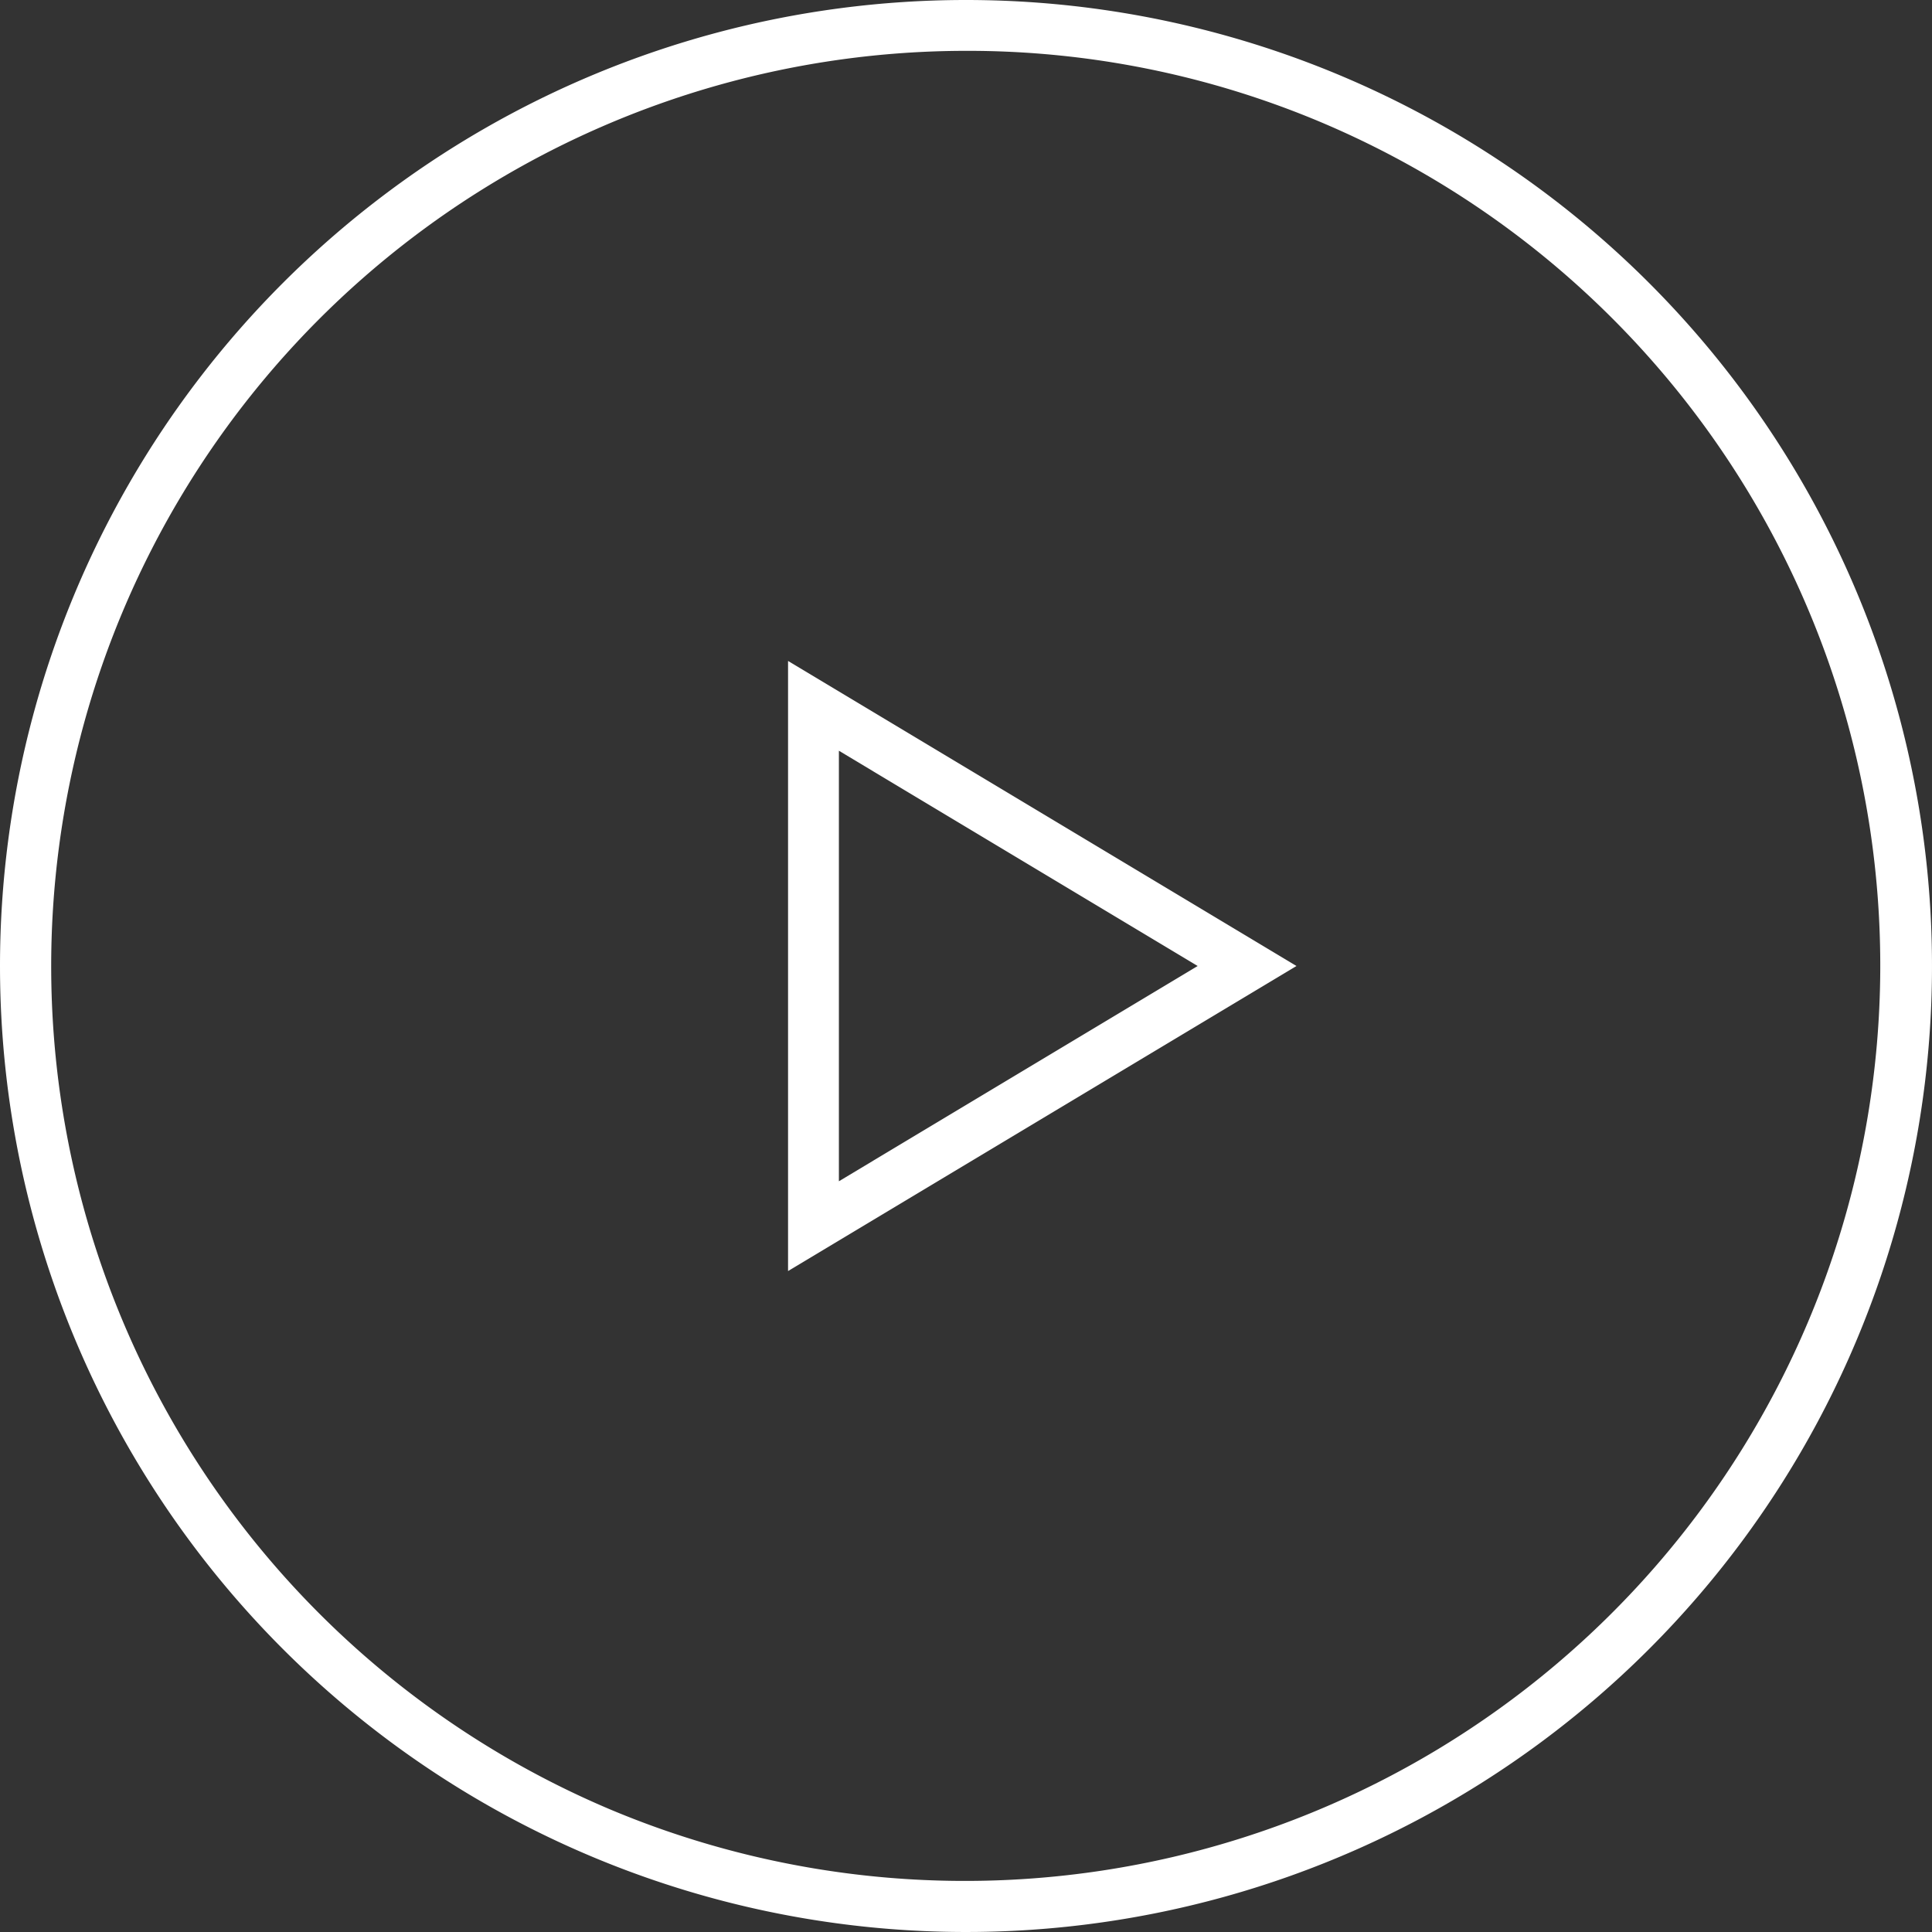
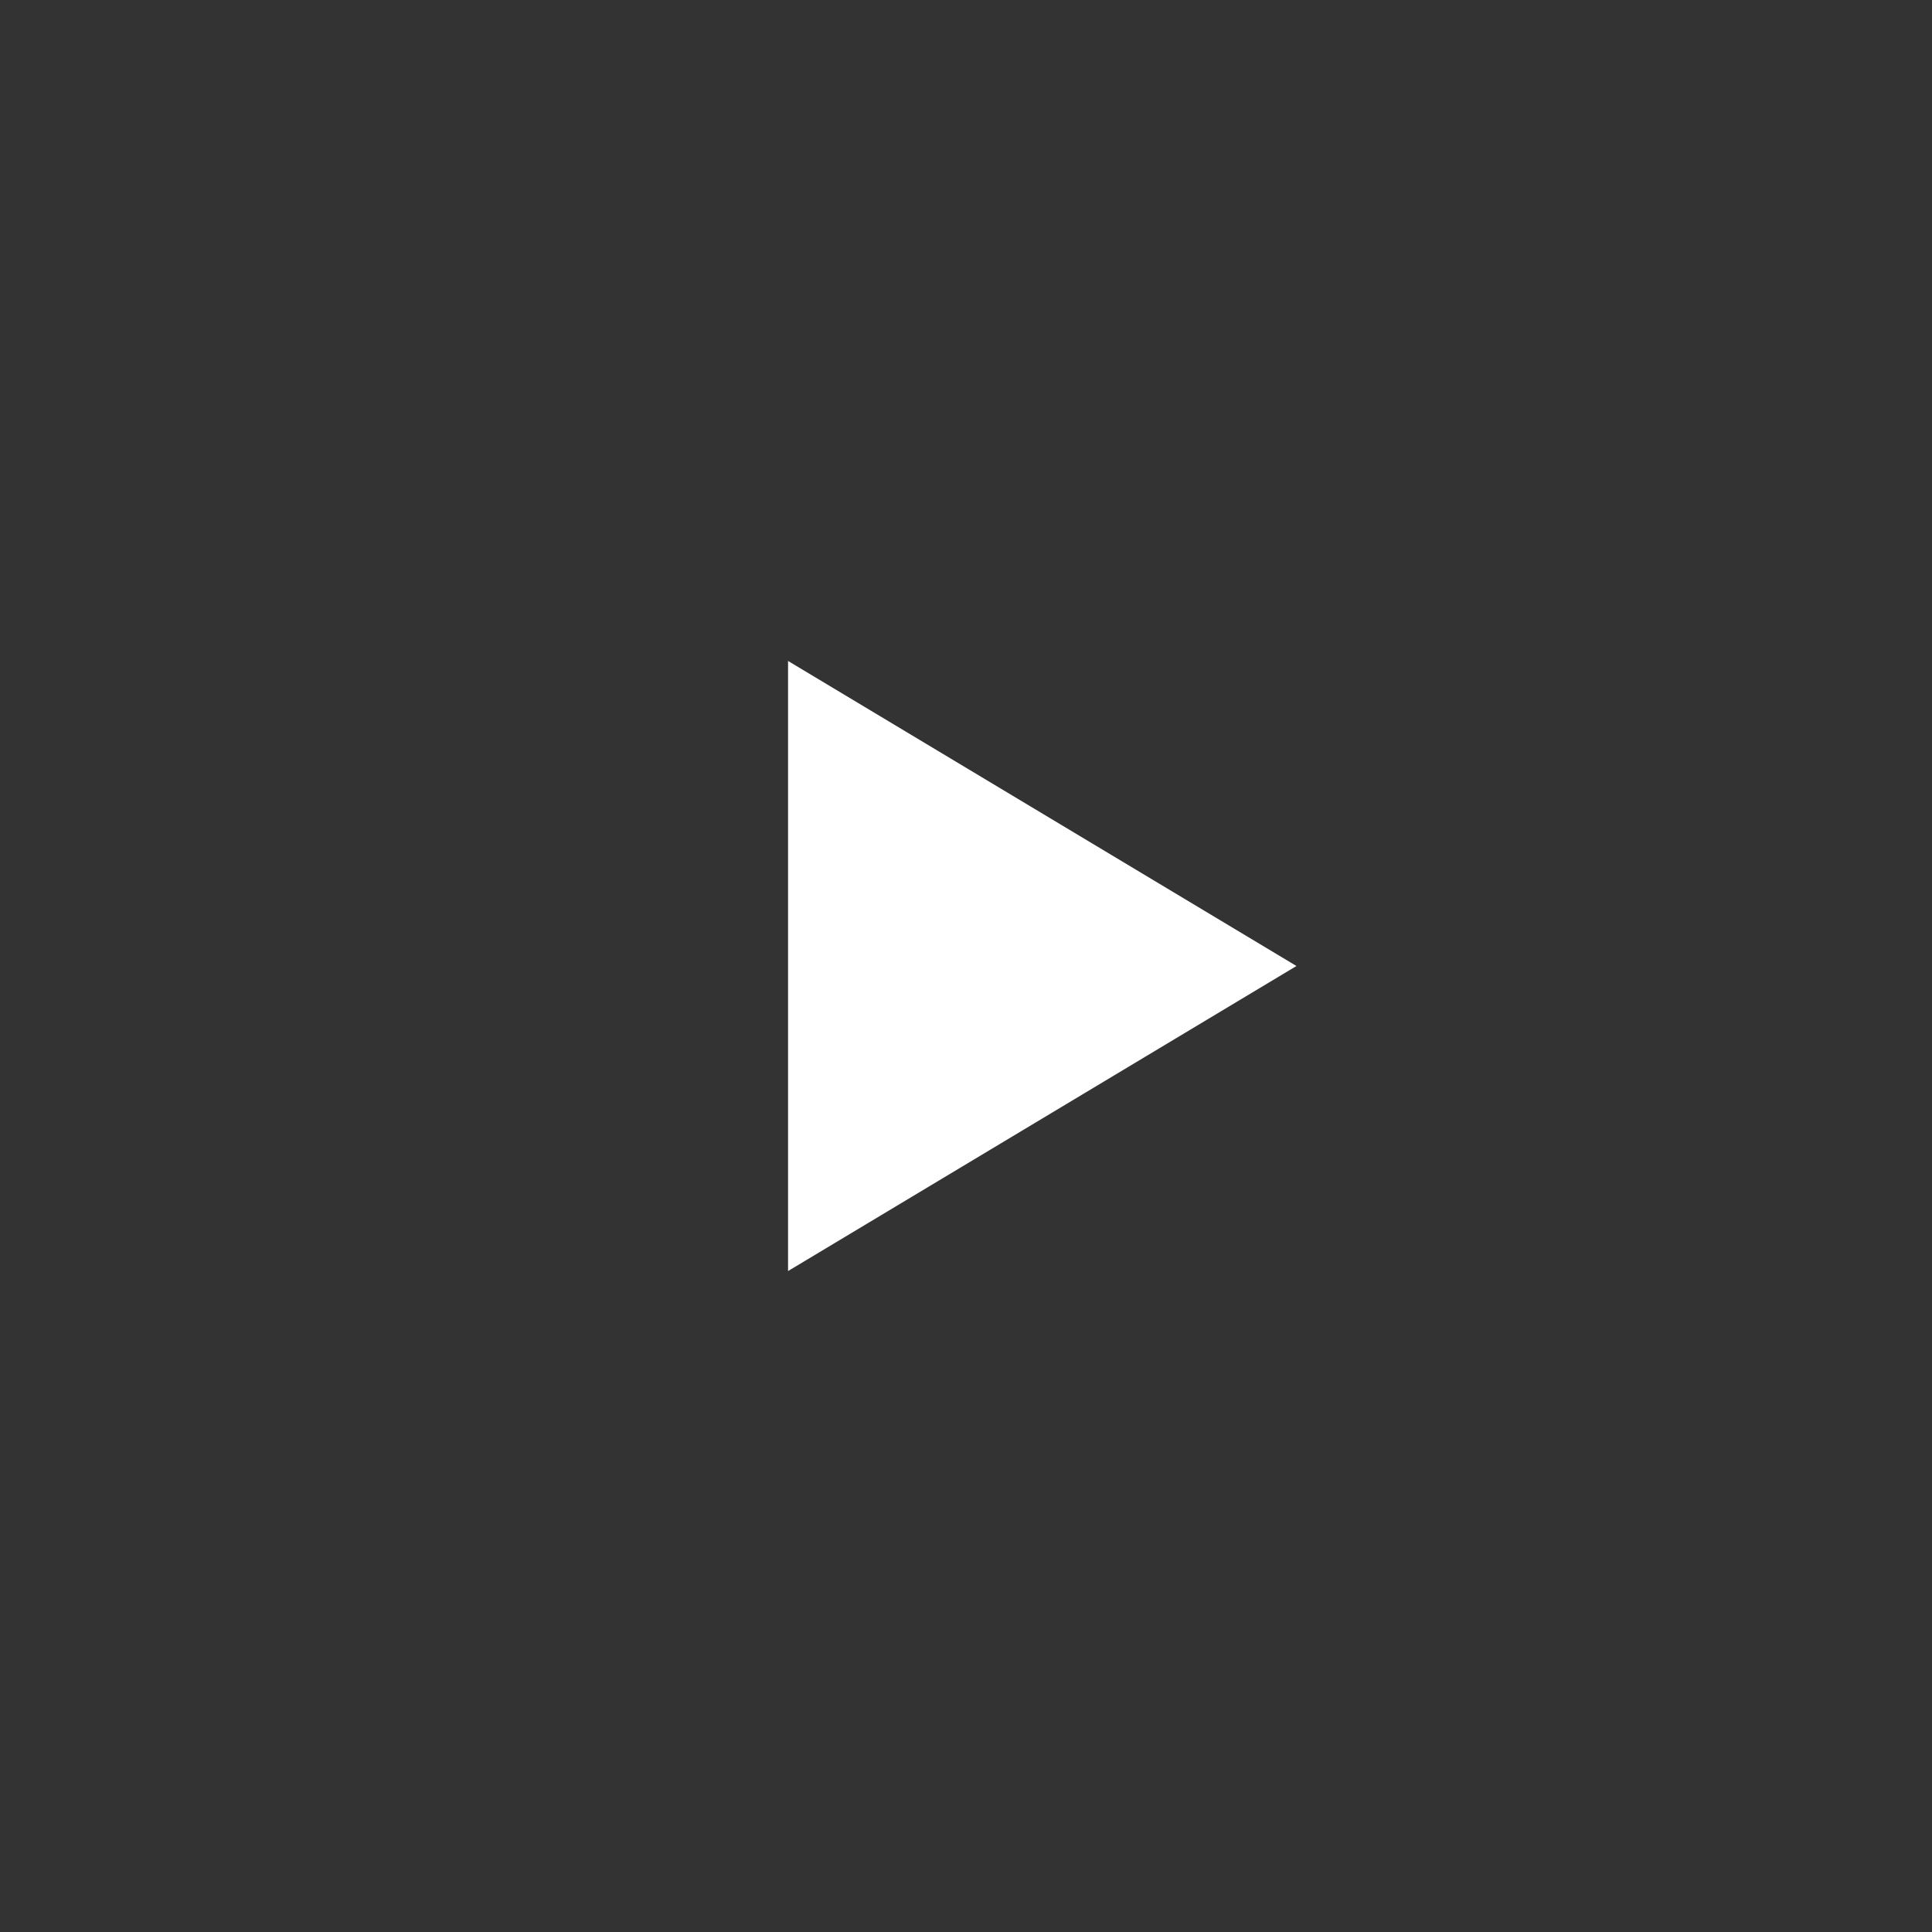
<svg xmlns="http://www.w3.org/2000/svg" width="76" height="76" viewBox="0 0 76 76">
  <rect x="0" y="0" width="76" height="76" fill="#333333" stroke="none" />
  <g transform="translate(0.375 0.375)">
-     <path d="M12,3.887,3.532,18H20.468L12,3.887M12,0,24,20H0Z" transform="translate(50.625 25.625) rotate(90)" fill="#fff" />
-     <path d="M38,2A36.01,36.01,0,0,0,23.988,71.172,36.01,36.01,0,0,0,52.012,4.828,35.773,35.773,0,0,0,38,2m0-2A38,38,0,1,1,0,38,38,38,0,0,1,38,0Z" transform="translate(-0.375 -0.375)" fill="#fff" />
+     <path d="M12,3.887,3.532,18L12,3.887M12,0,24,20H0Z" transform="translate(50.625 25.625) rotate(90)" fill="#fff" />
  </g>
</svg>